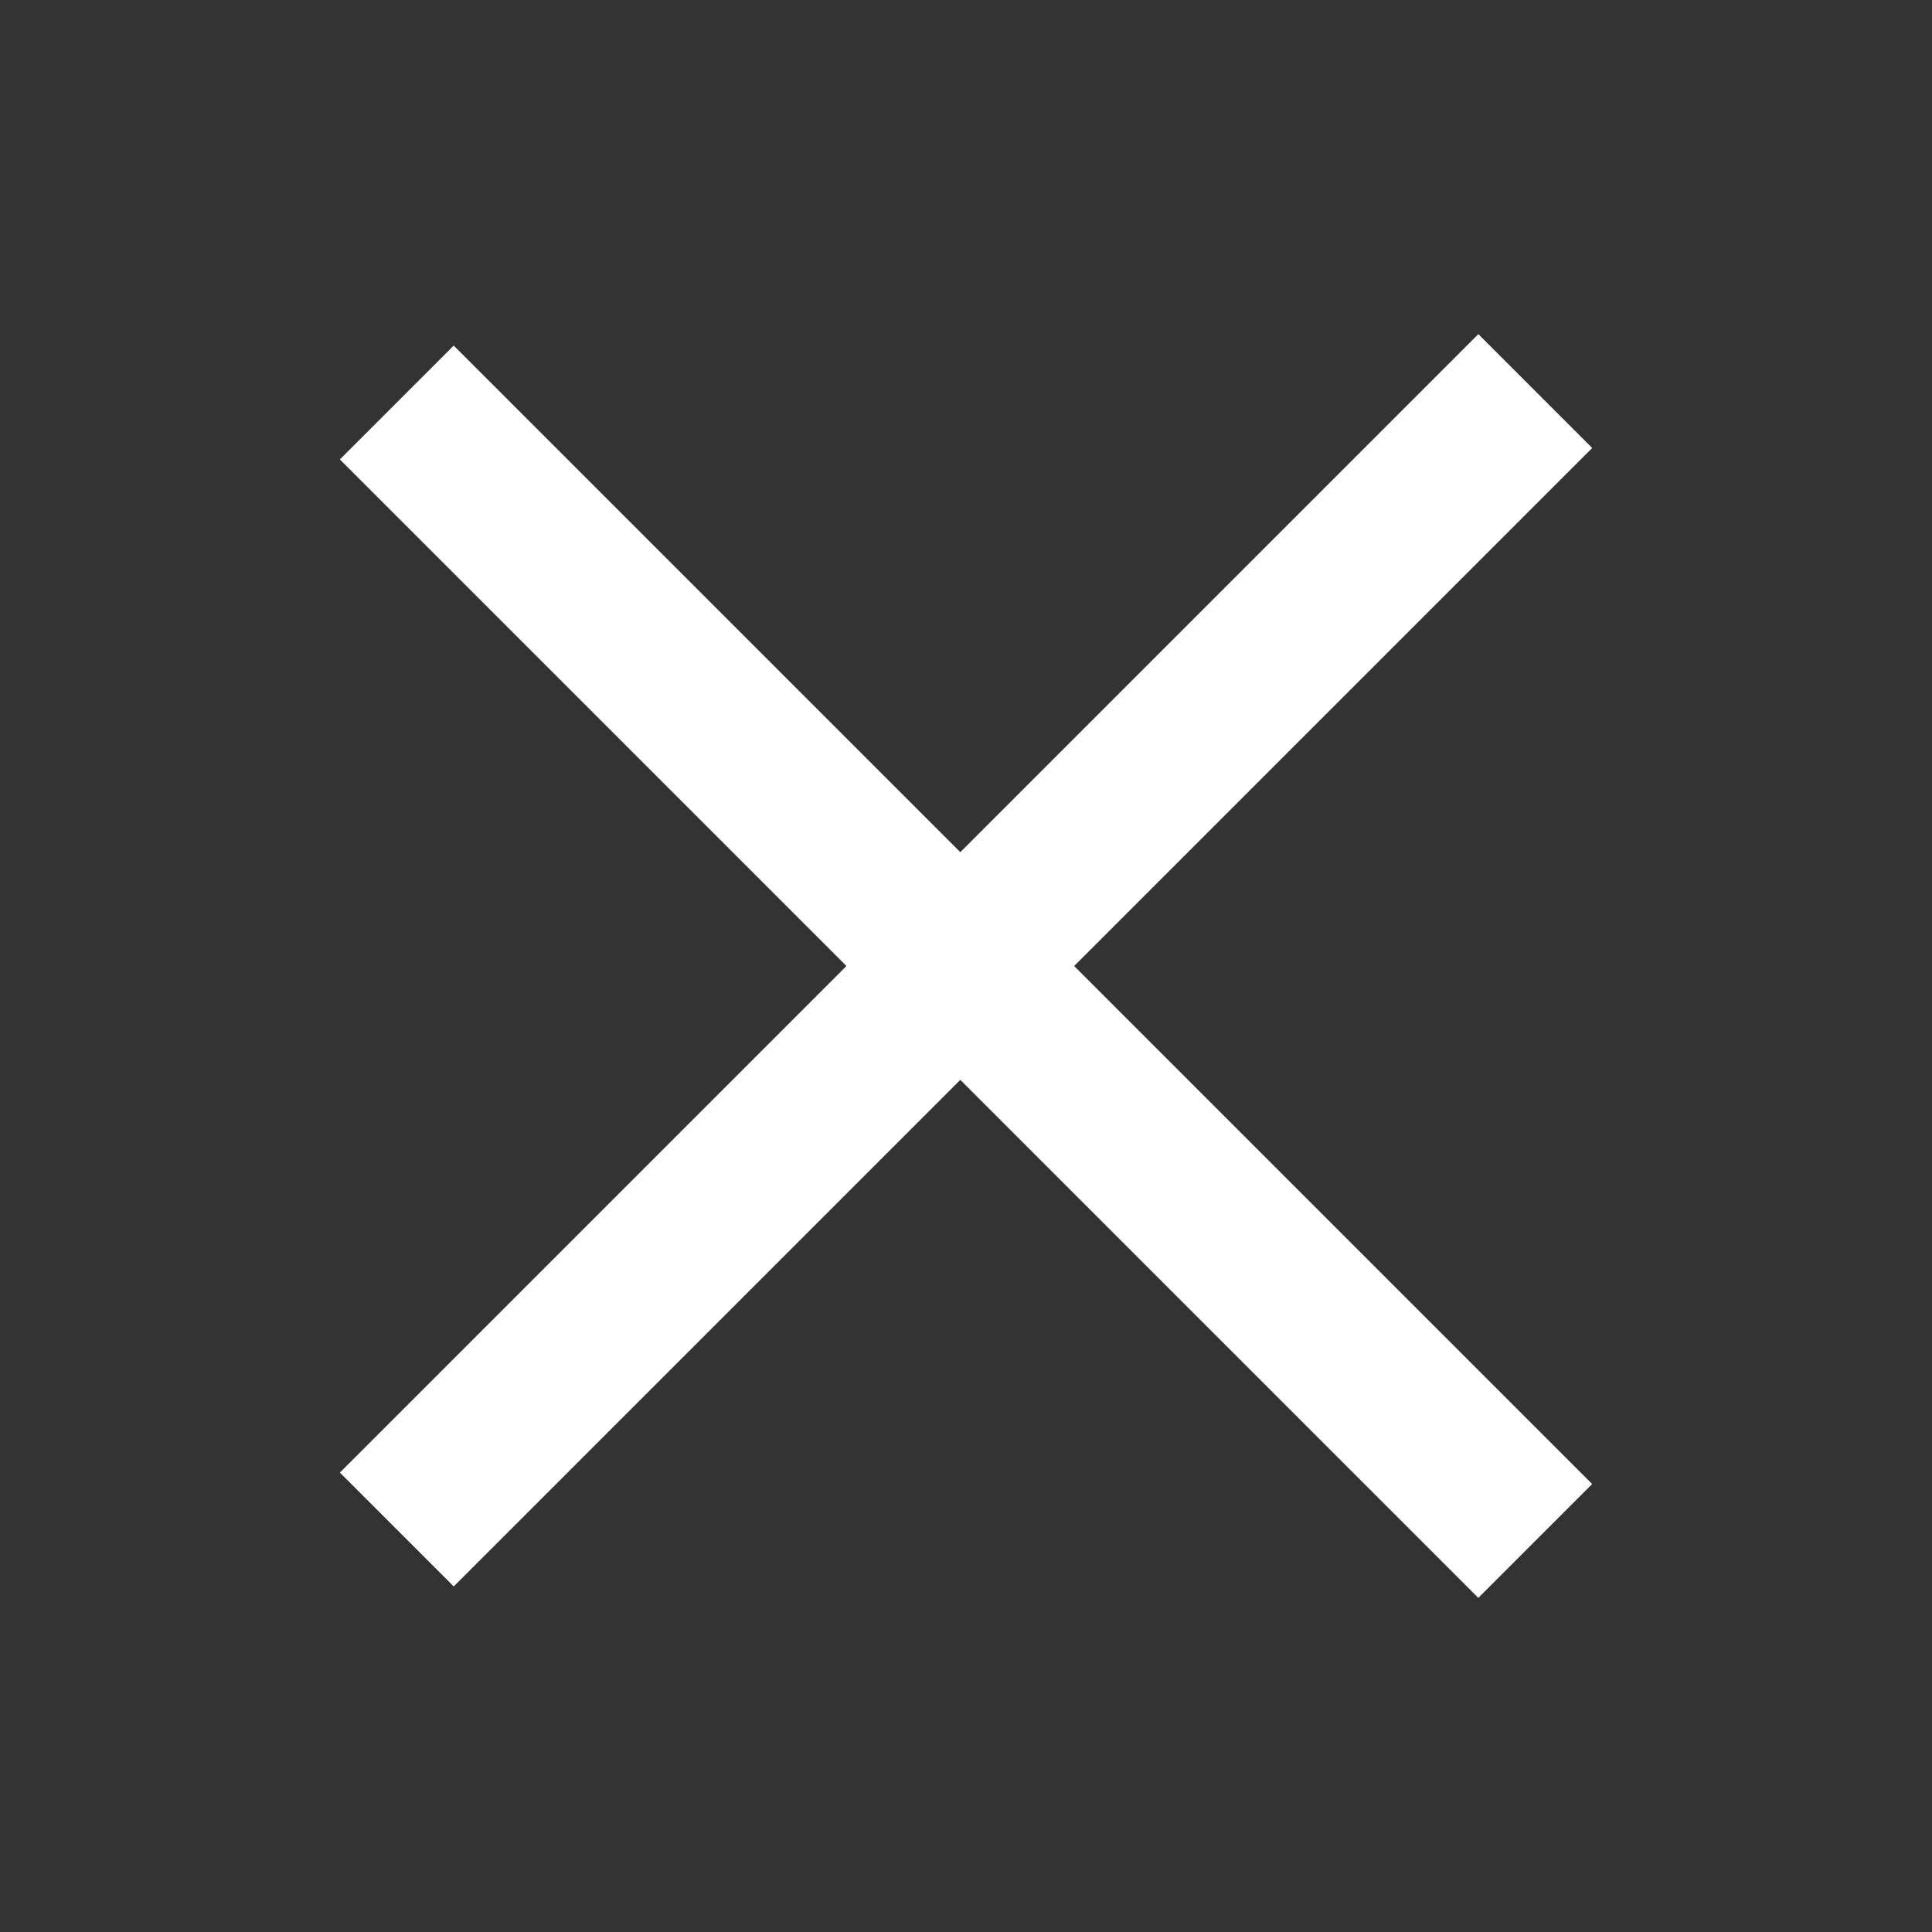
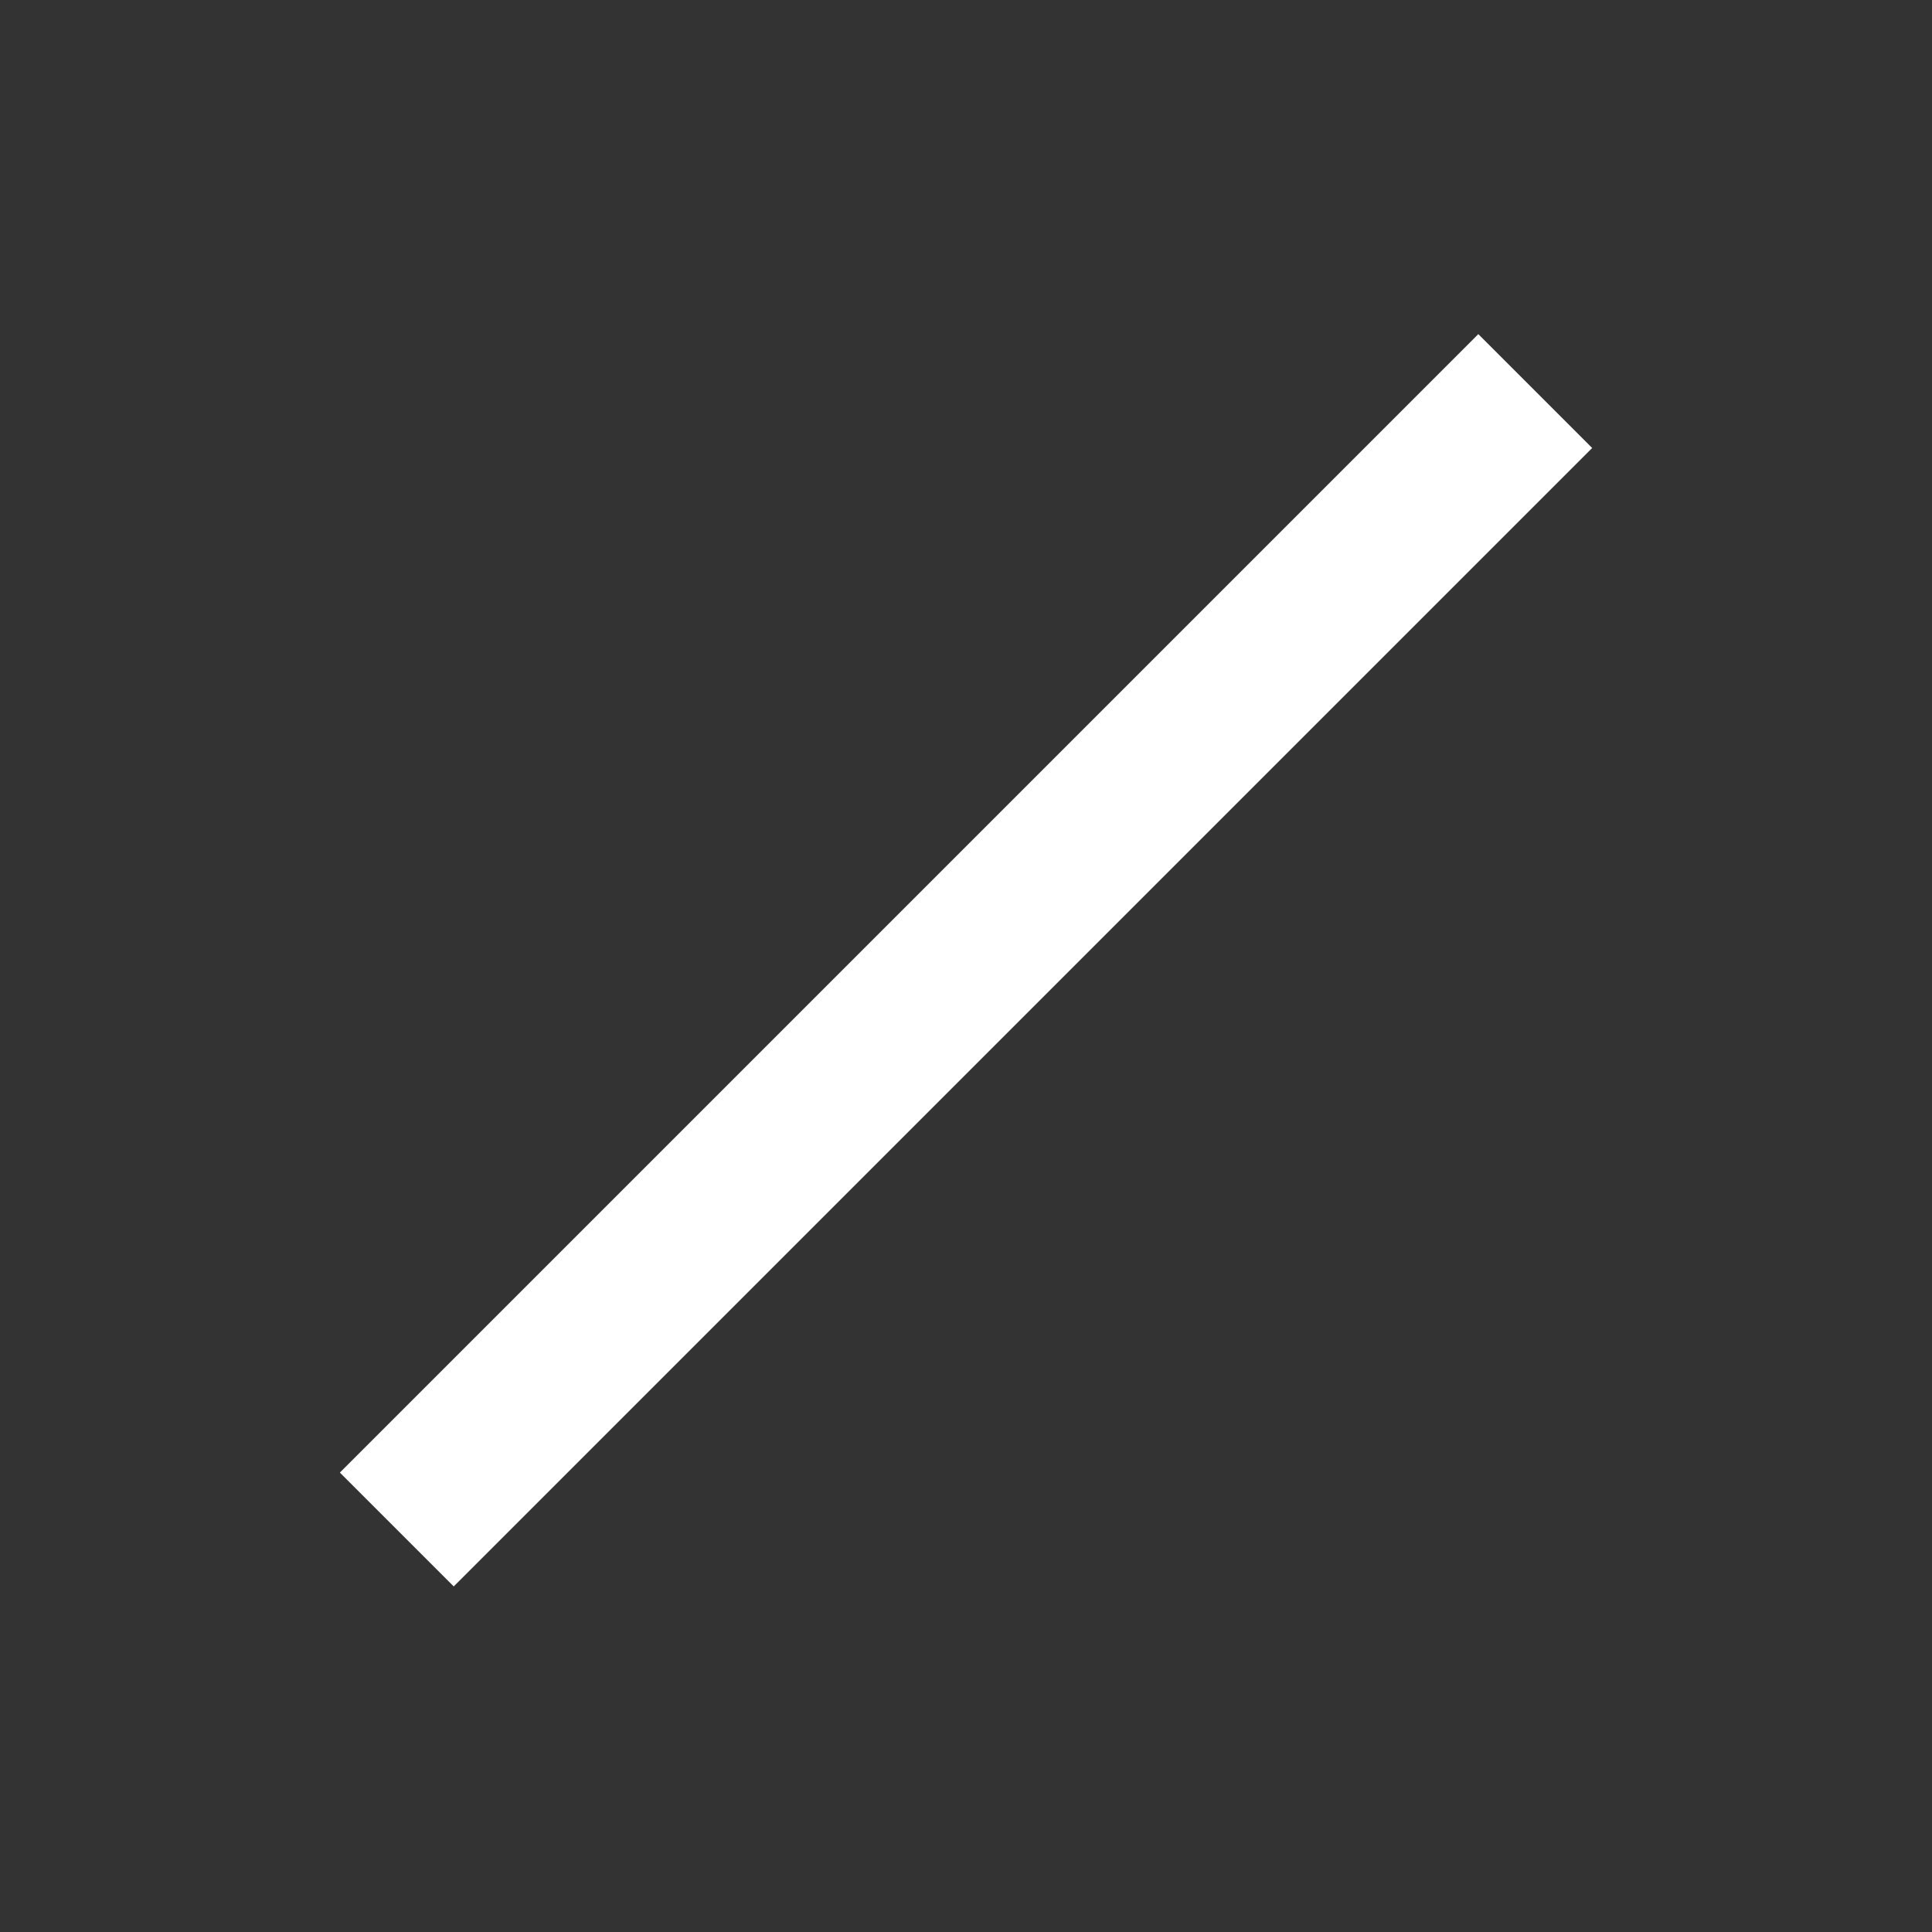
<svg xmlns="http://www.w3.org/2000/svg" width="24" height="24" viewBox="0 0 24 24" fill="none">
  <rect x="0" y="0" width="24" height="24" fill="#333333" stroke="none" />
-   <rect x="5.636" y="4.293" width="20" height="2" transform="rotate(45 5.636 4.293)" fill="white" />
  <rect x="4.222" y="18.293" width="20" height="2" transform="rotate(-45 4.222 18.293)" fill="white" />
</svg>